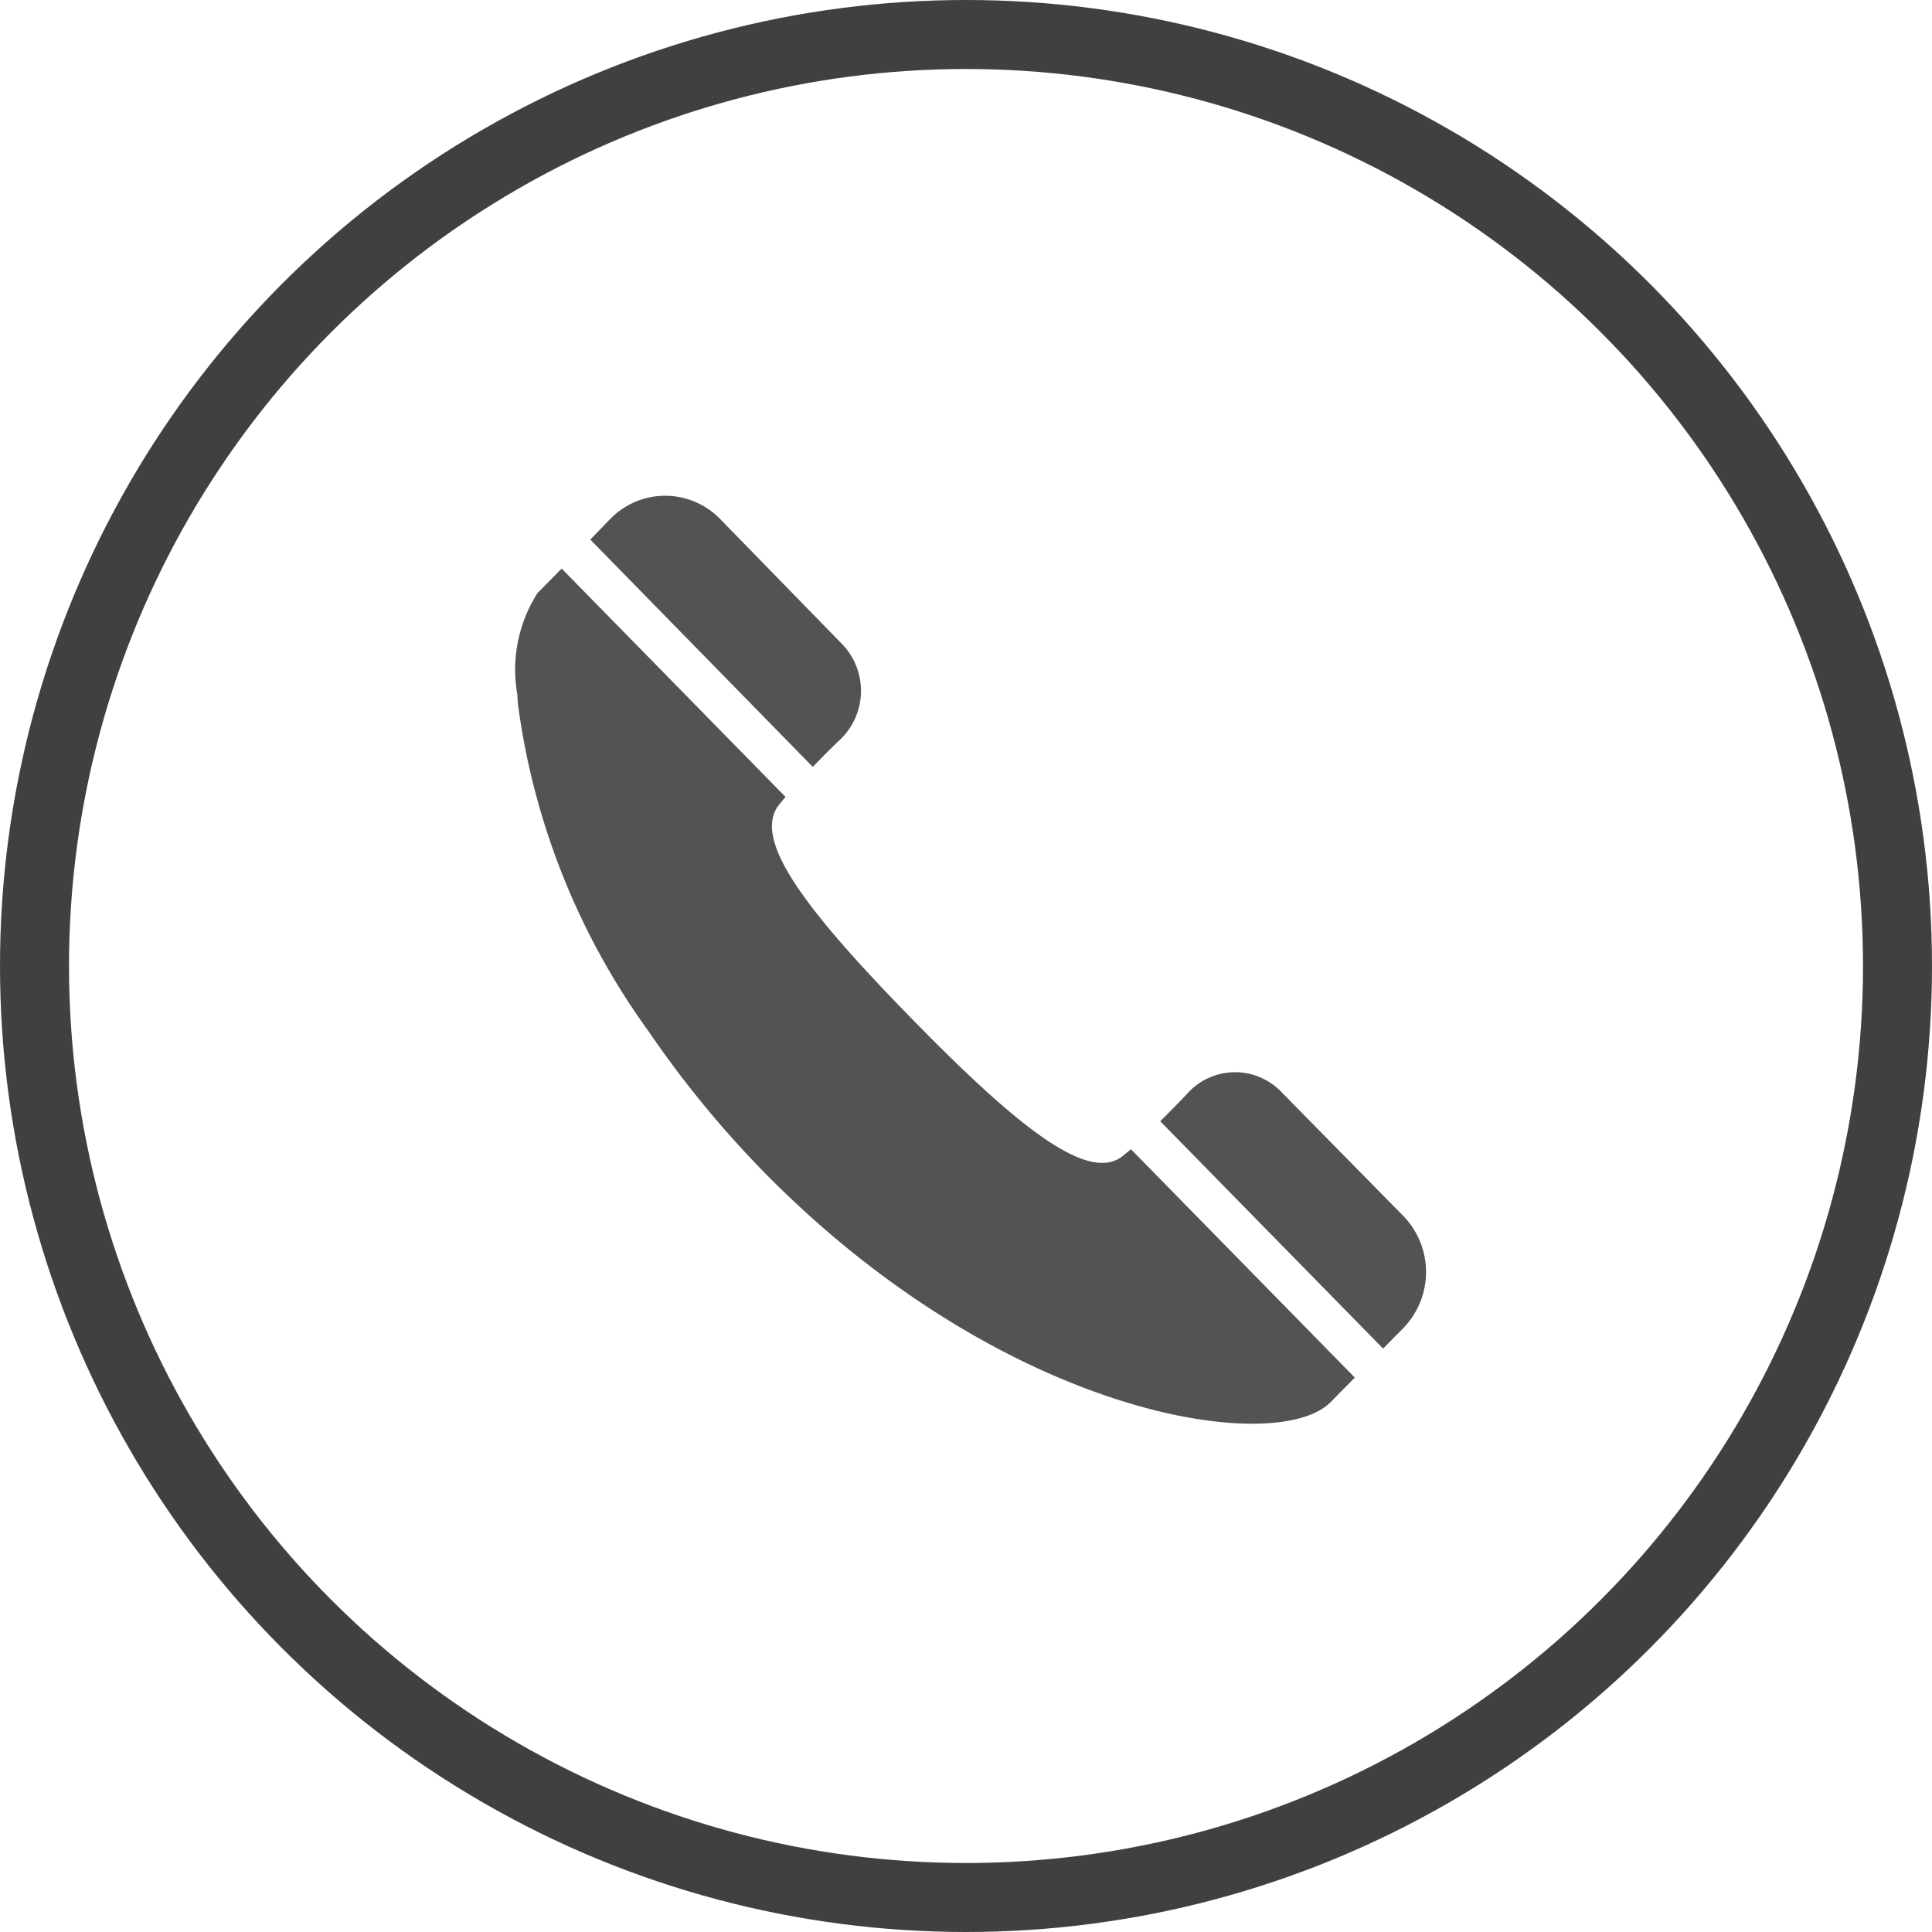
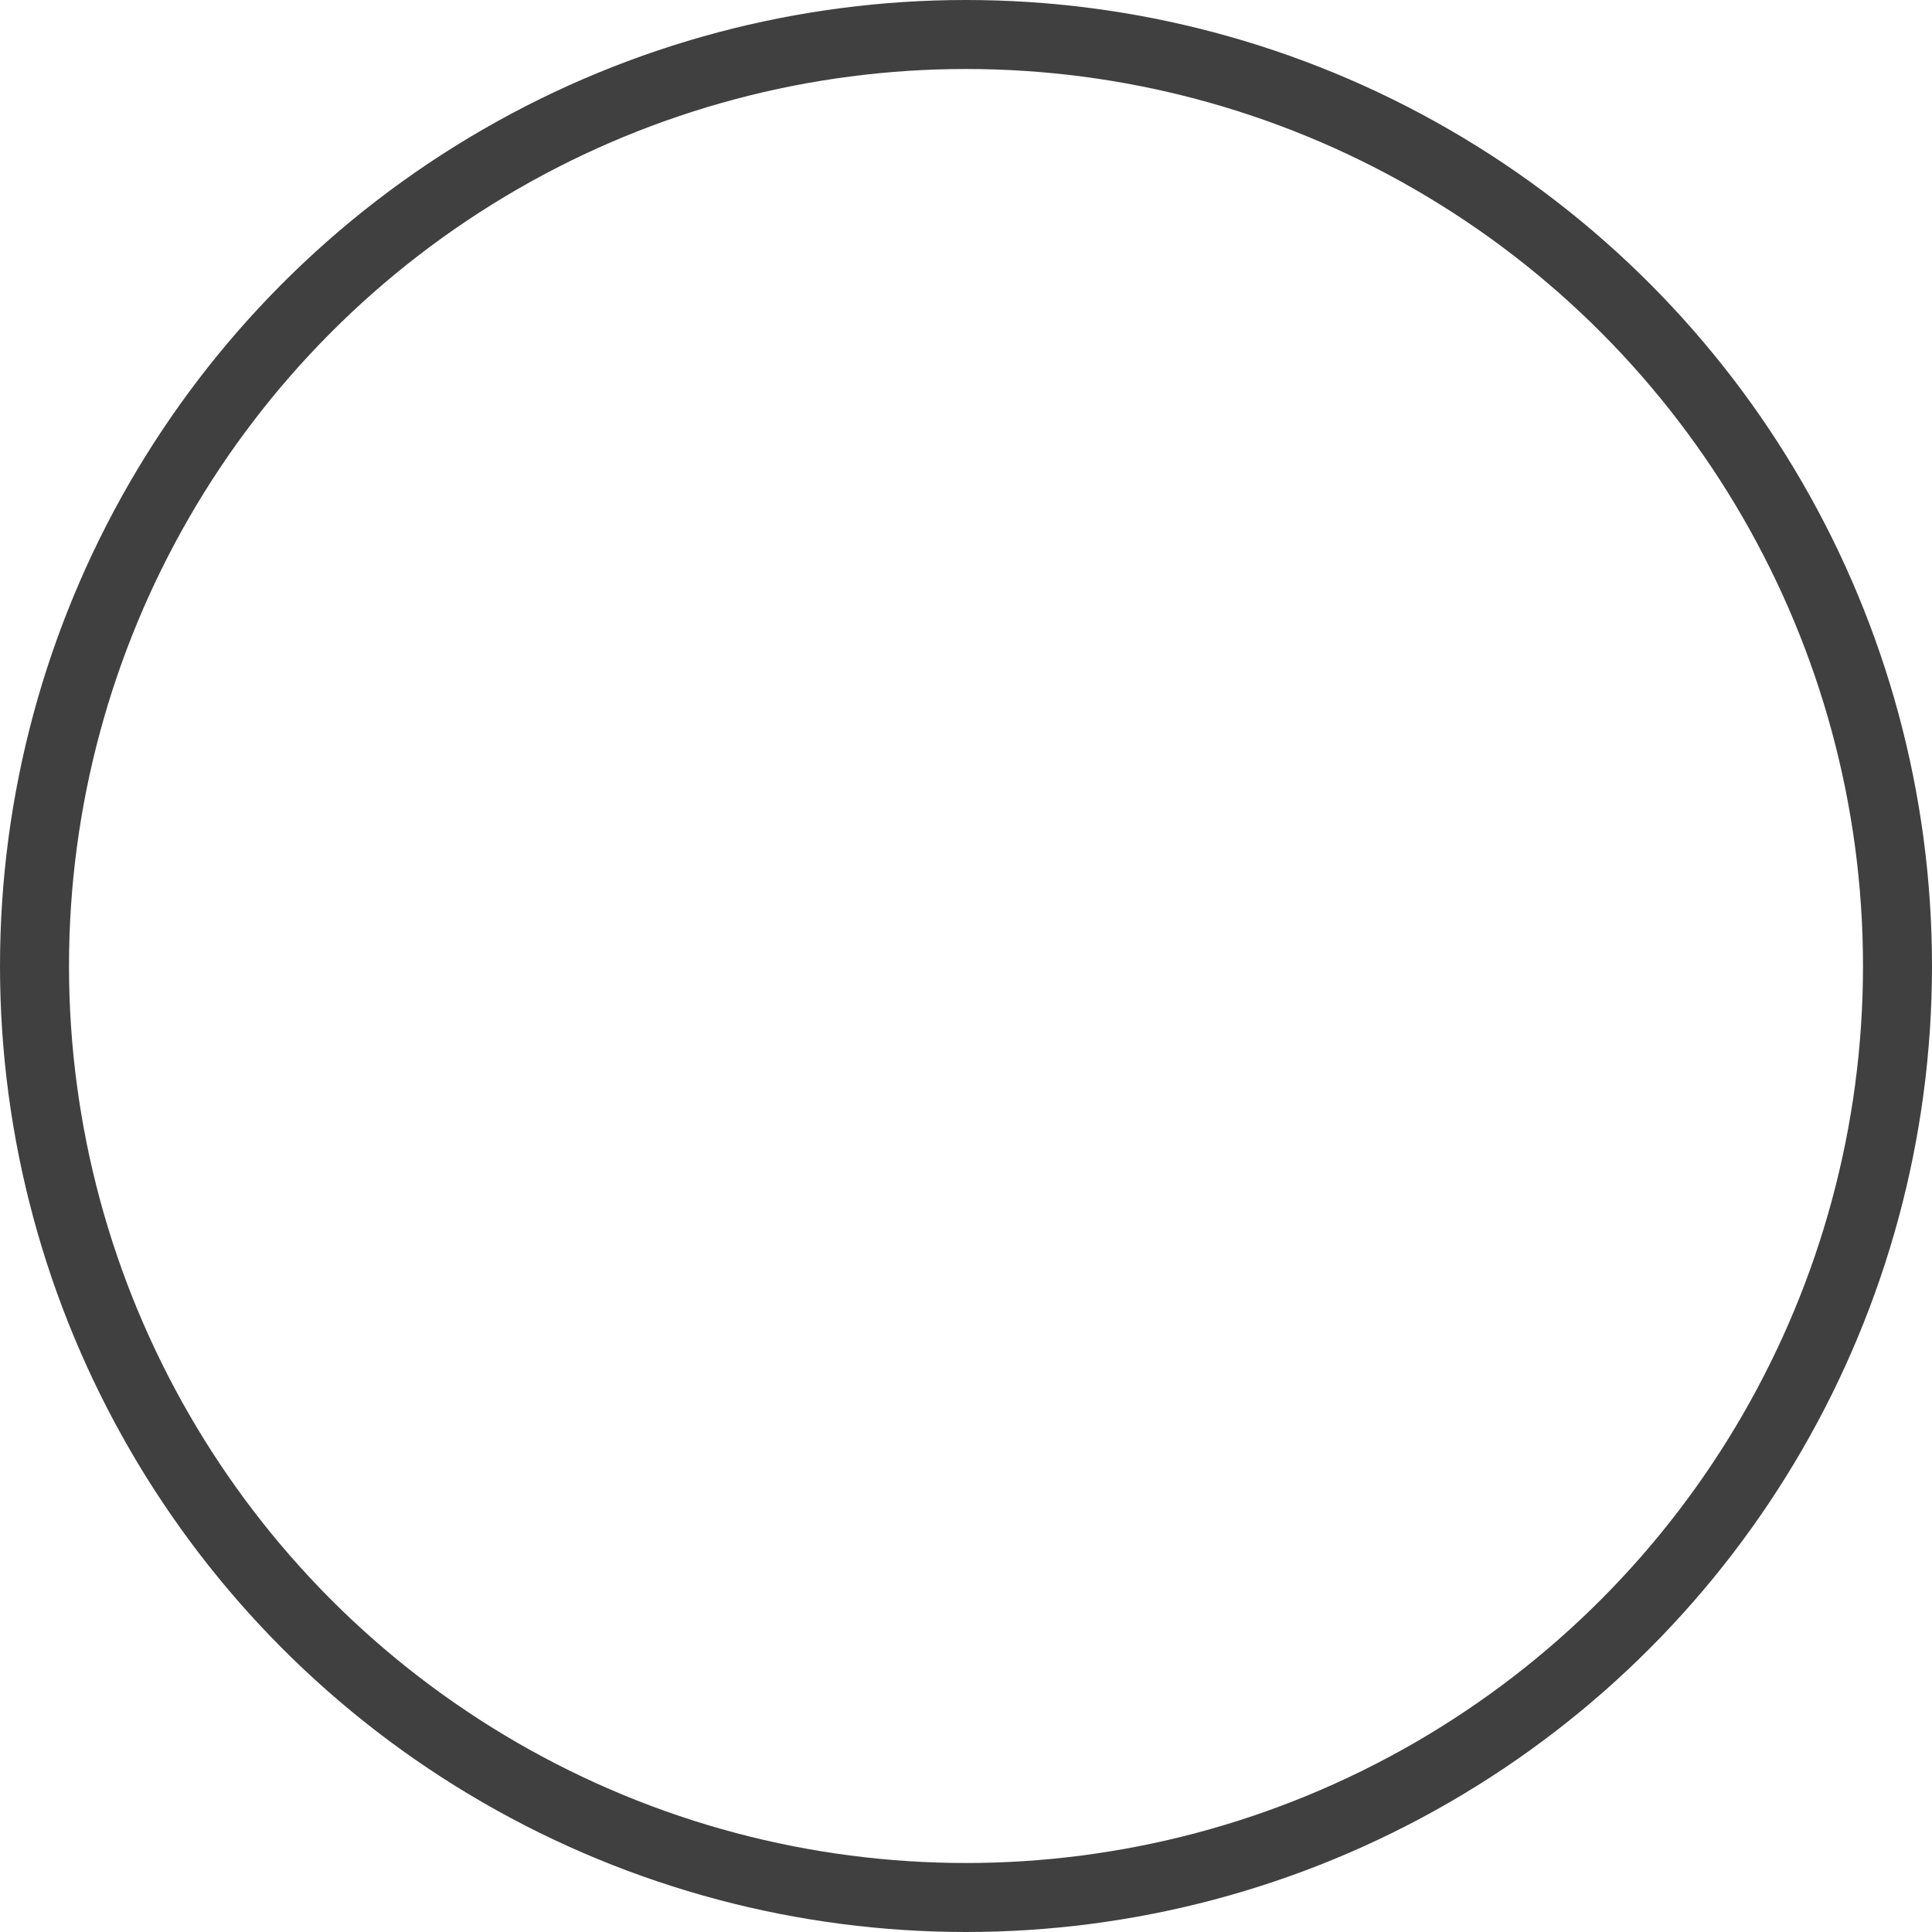
<svg xmlns="http://www.w3.org/2000/svg" id="_200_icon_r_tel.svg" data-name="200% icon_r_tel.svg" width="112" height="112" viewBox="0 0 56 56">
  <defs>
    <style>
      .cls-1 {
        fill: #535354;
        fill-rule: evenodd;
      }

      .cls-2 {
        fill: none;
        stroke: #404041;
        stroke-width: 2px;
      }
    </style>
  </defs>
-   <path id="シェイプ_9" data-name="シェイプ 9" class="cls-1" d="M1228.38,2262.41a1.953,1.953,0,0,0,.02-2.75l-3.54-3.63a2.221,2.221,0,0,0-3.16,0l-0.59.61,6.45,6.59C1227.82,2262.96,1228.1,2262.67,1228.38,2262.41Zm8.4,11.9c-0.08.07-.17,0.14-0.24,0.2-0.99.78-3-.8-6.09-3.96s-4.65-5.2-3.88-6.21c0.06-.07.12-0.15,0.2-0.24l-6.49-6.62-0.7.71a4.132,4.132,0,0,0-.58,2.97,0.97,0.97,0,0,0,.01.17v0.06a20.82,20.82,0,0,0,3.78,9.49,30.1,30.1,0,0,0,3.34,4.08c7.01,7.14,14.89,8.26,16.44,6.68l0.69-.7v-0.01h0.01Zm7.91,1.95-3.55-3.61a1.858,1.858,0,0,0-2.7.02c-0.26.28-.54,0.56-0.8,0.82h0l-0.01.01,6.46,6.59,0.6-.61A2.332,2.332,0,0,0,1244.69,2276.26Z" transform="translate(-1204 -2241)" />
  <circle id="楕円形_2_のコピー" data-name="楕円形 2 のコピー" class="cls-2" cx="28" cy="28" r="27" />
</svg>